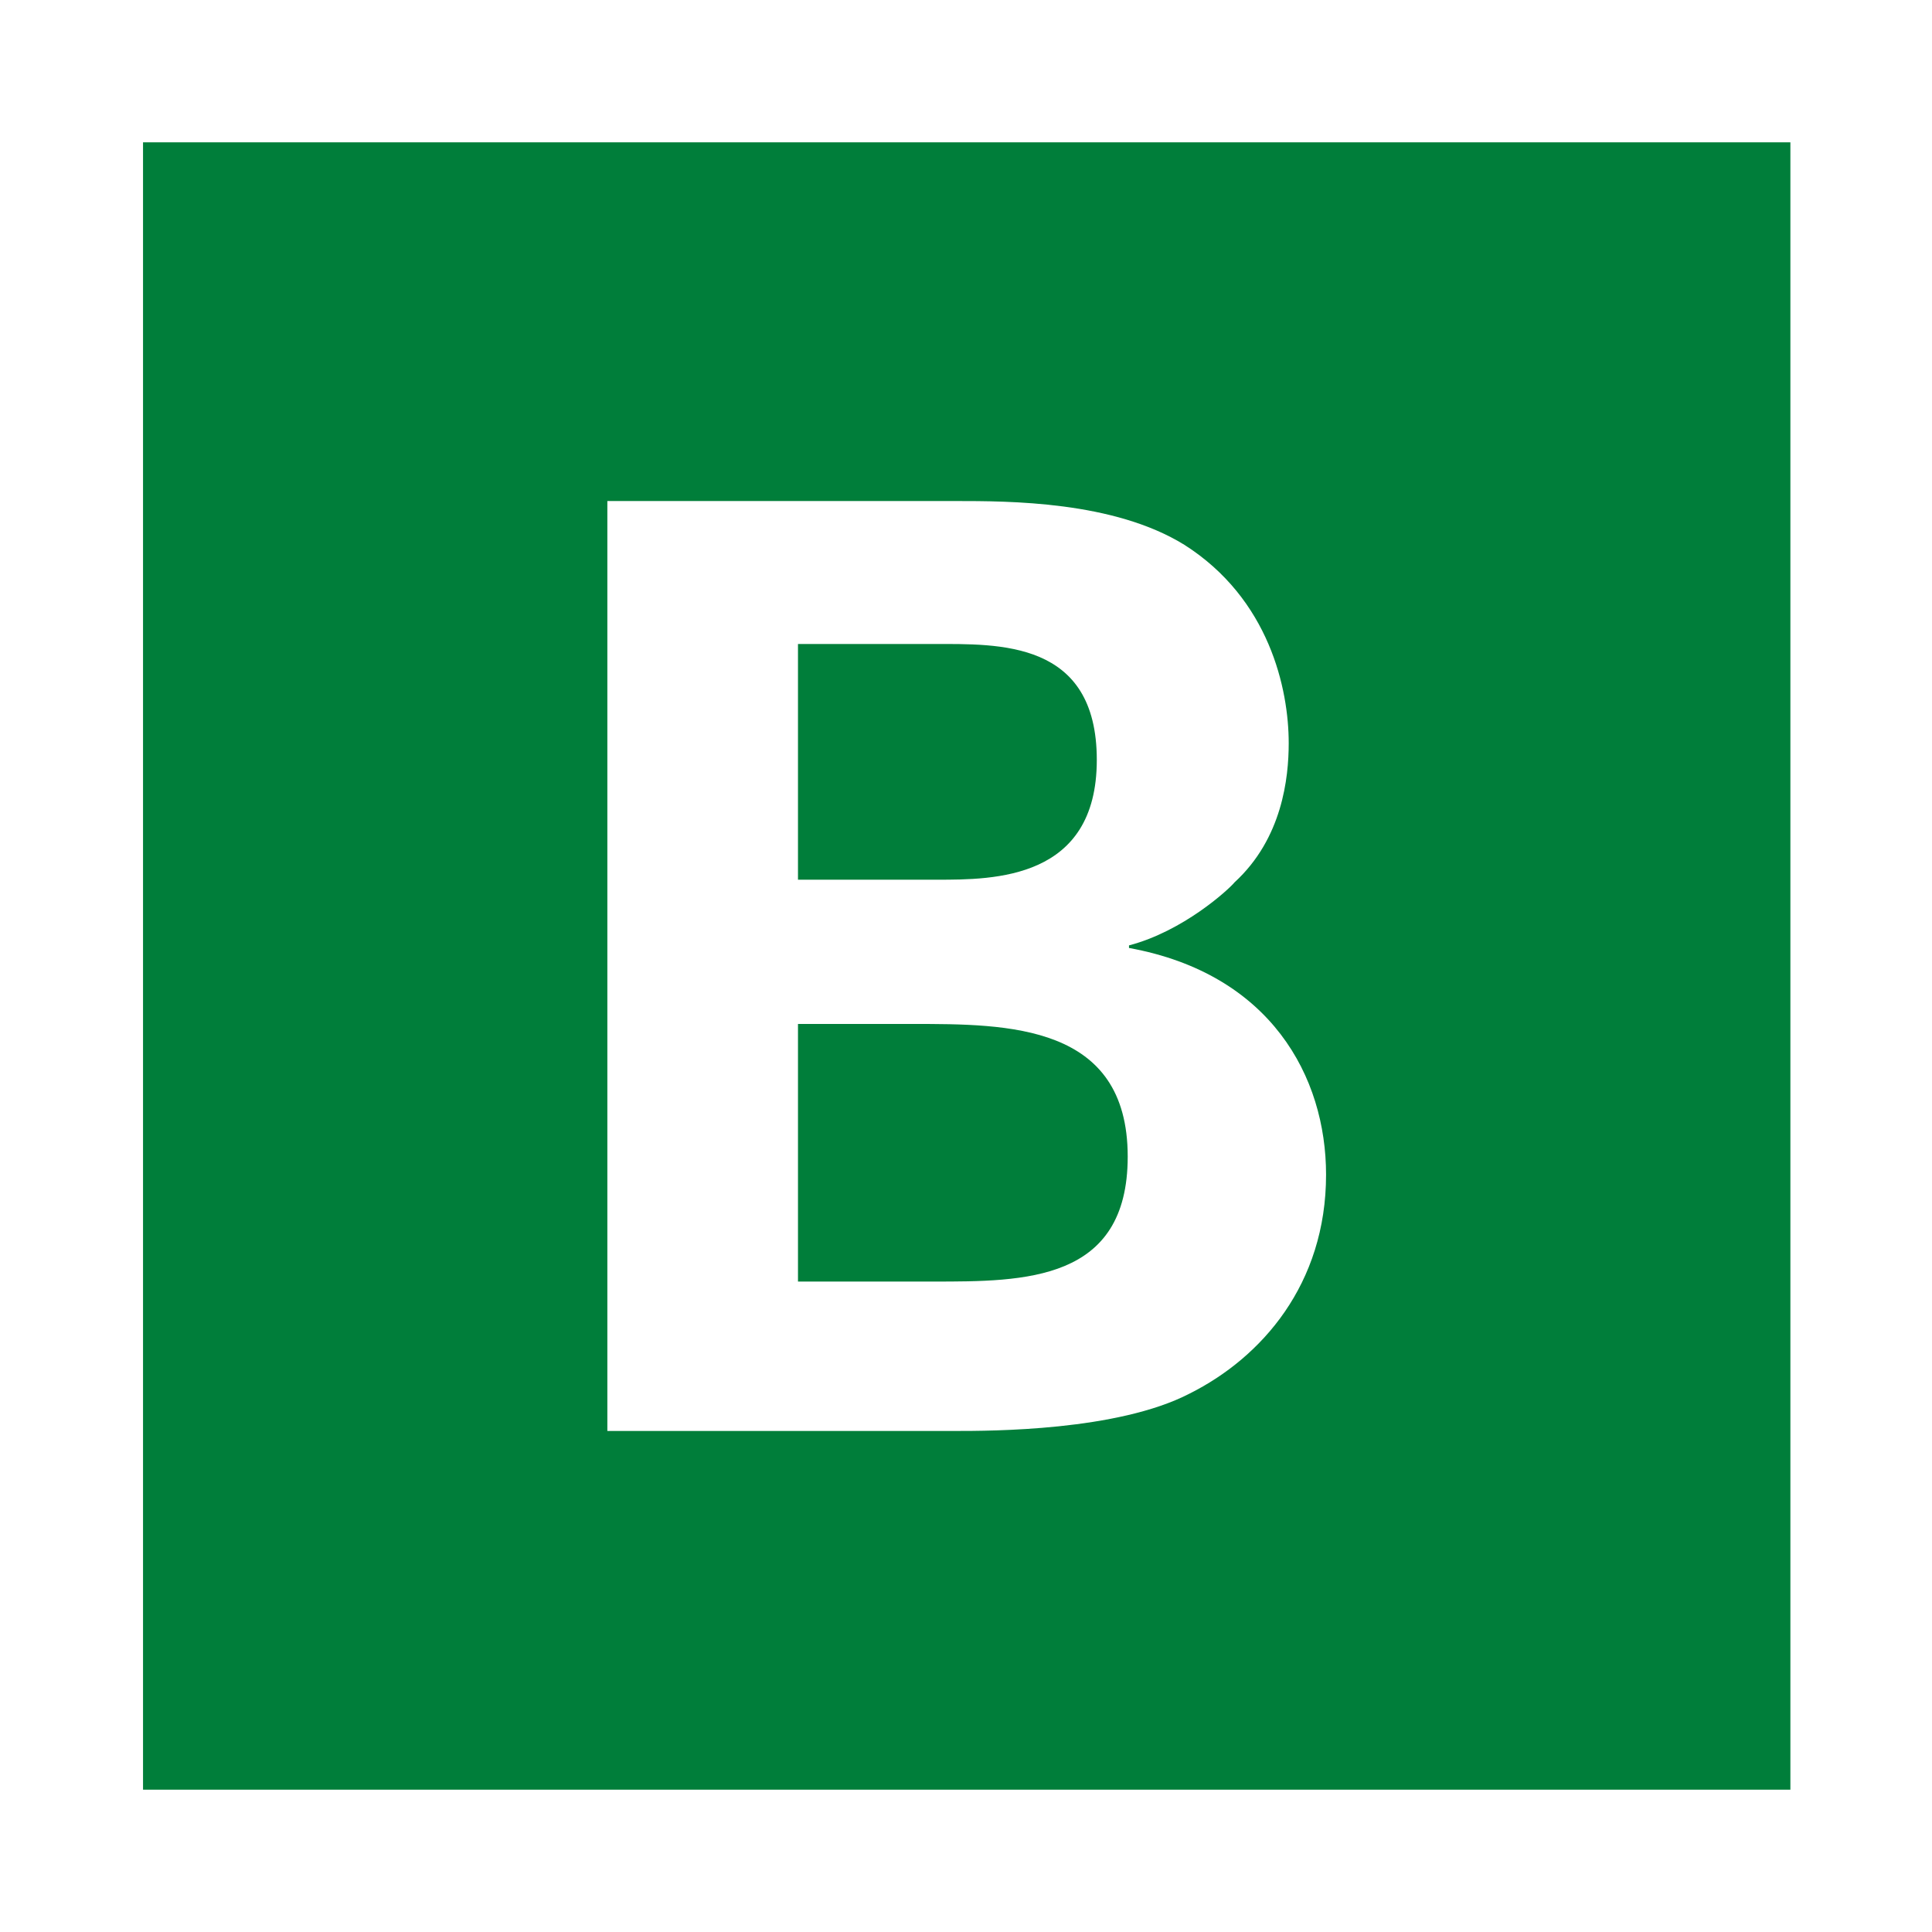
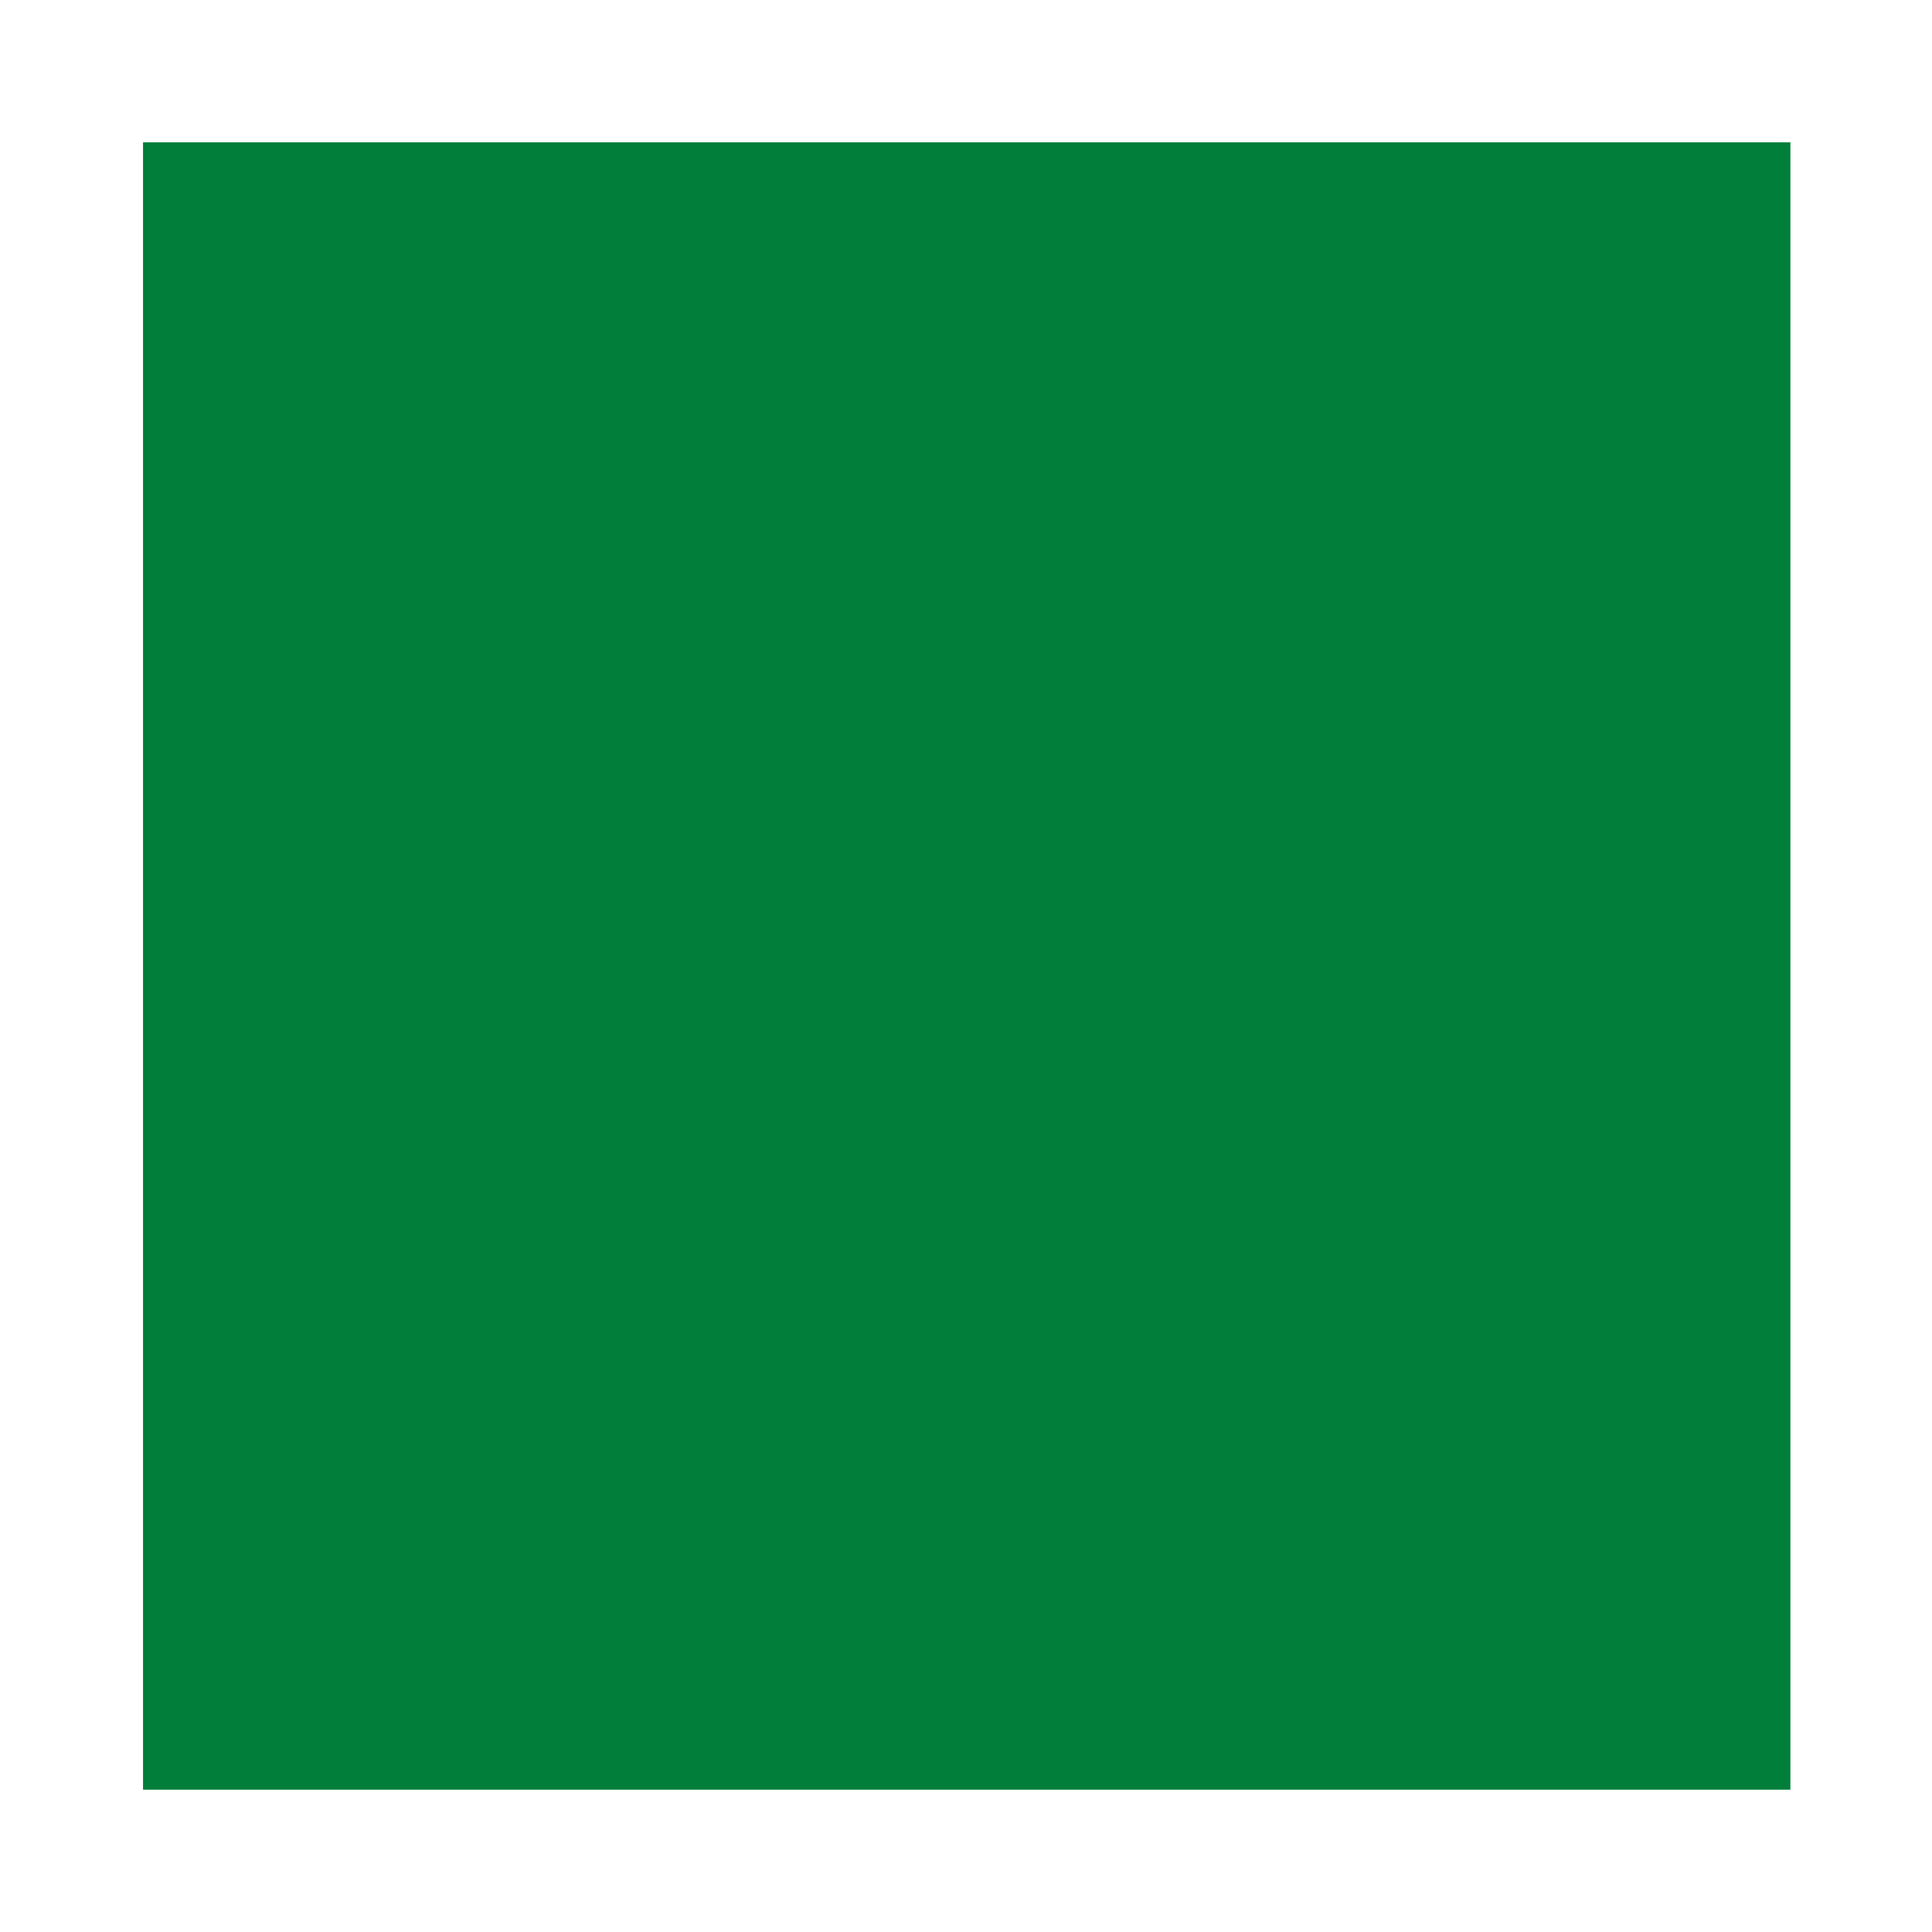
<svg xmlns="http://www.w3.org/2000/svg" id="a63a315161731a" viewBox="0 0 300 300" aria-hidden="true" width="300px" height="300px">
  <defs>
    <linearGradient class="cerosgradient" data-cerosgradient="true" id="CerosGradient_id2f3623dec" gradientUnits="userSpaceOnUse" x1="50%" y1="100%" x2="50%" y2="0%">
      <stop offset="0%" stop-color="#d1d1d1" />
      <stop offset="100%" stop-color="#d1d1d1" />
    </linearGradient>
    <linearGradient />
    <style>.b-63a315161731a{fill:#007e3a;}.c-63a315161731a{fill:#fff;}</style>
  </defs>
-   <rect class="c-63a315161731a" width="300" height="300" />
  <rect class="b-63a315161731a" x="22.21" y="22.1" width="255.8" height="255.8" />
-   <path class="c-63a315161731a" d="M94.31,77.8h54c8.4,0,24.6,0,35.6,6.8,13.2,8.4,16.2,22.4,16.2,30.8,0,5.4-1,14.8-8.4,21.6-1,1.2-8,7.6-16.4,9.8v.4c22,4,30.6,20,30.6,35.2,0,17-10,28.4-21.2,34-11.2,5.8-30.8,5.8-36.4,5.8h-54V77.8h0Zm29.6,58.8h21.6c8.8,0,24.8,0,24.8-18.6s-15.2-18-25.4-18h-21v36.6h0Zm0,62.4h21c14.2,0,30.2,0,30.2-19.4,0-20.6-18.6-20.6-33.4-20.6h-17.8v40h0Z" />
</svg>